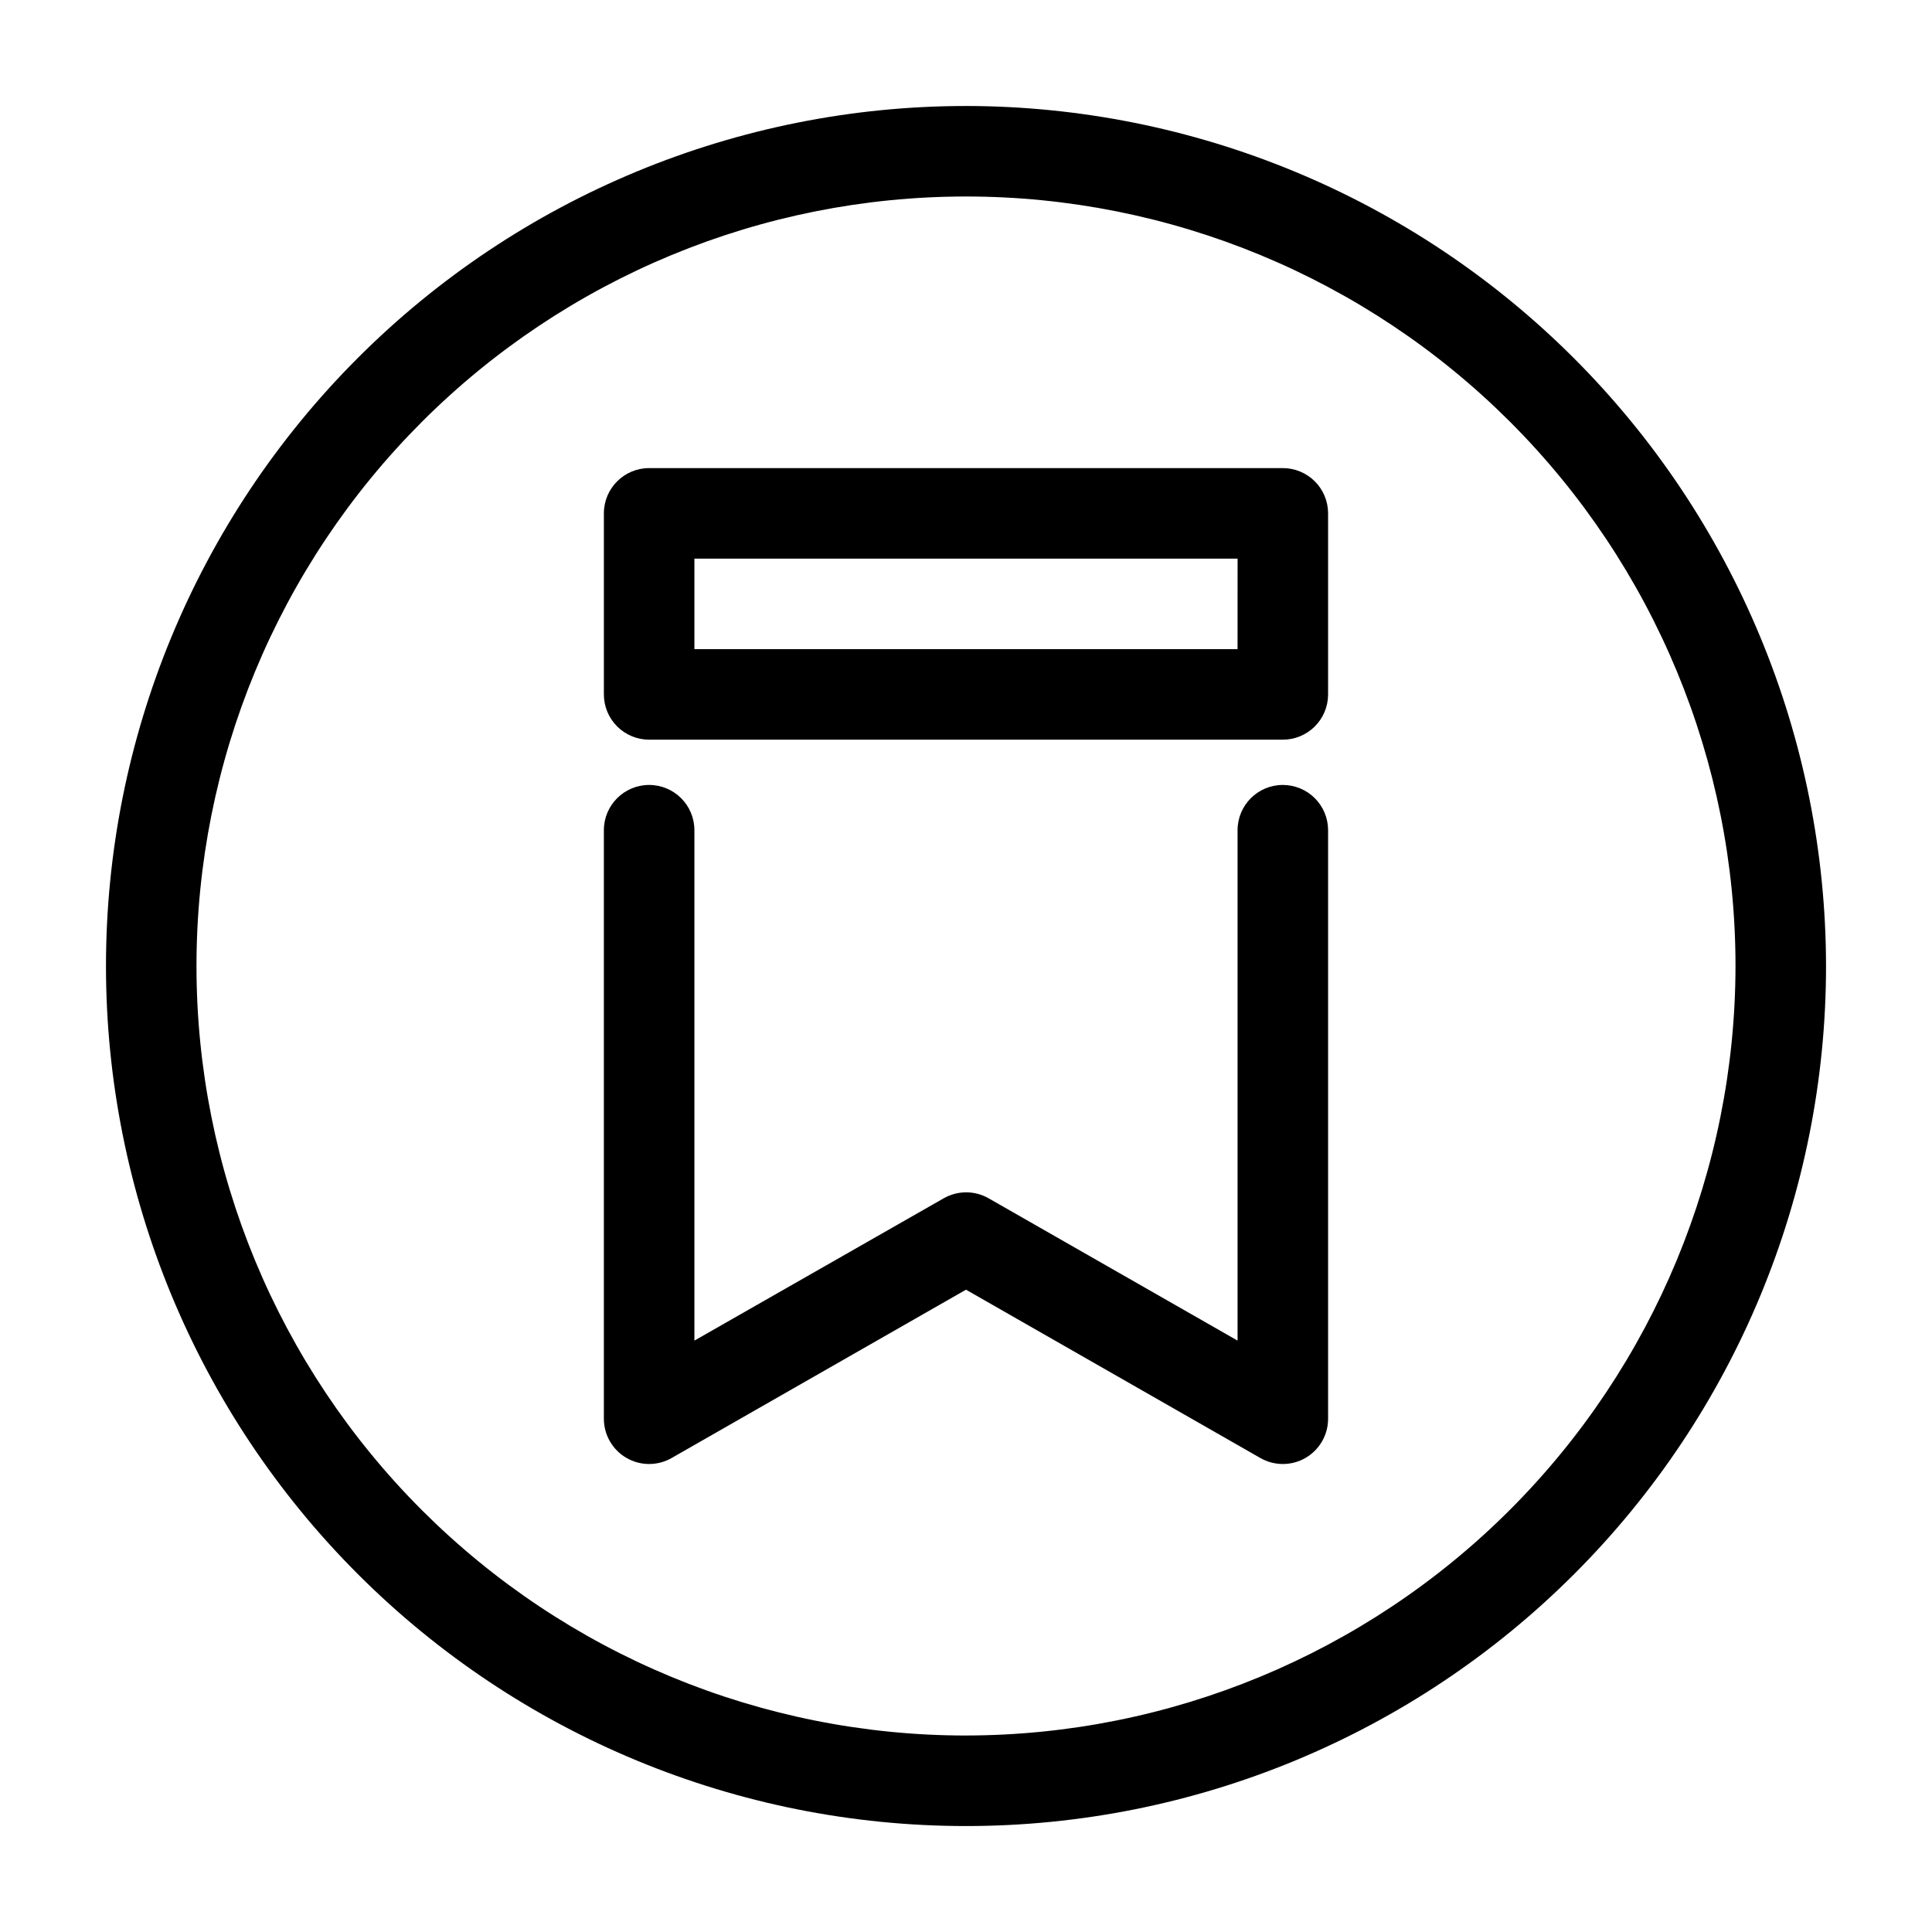
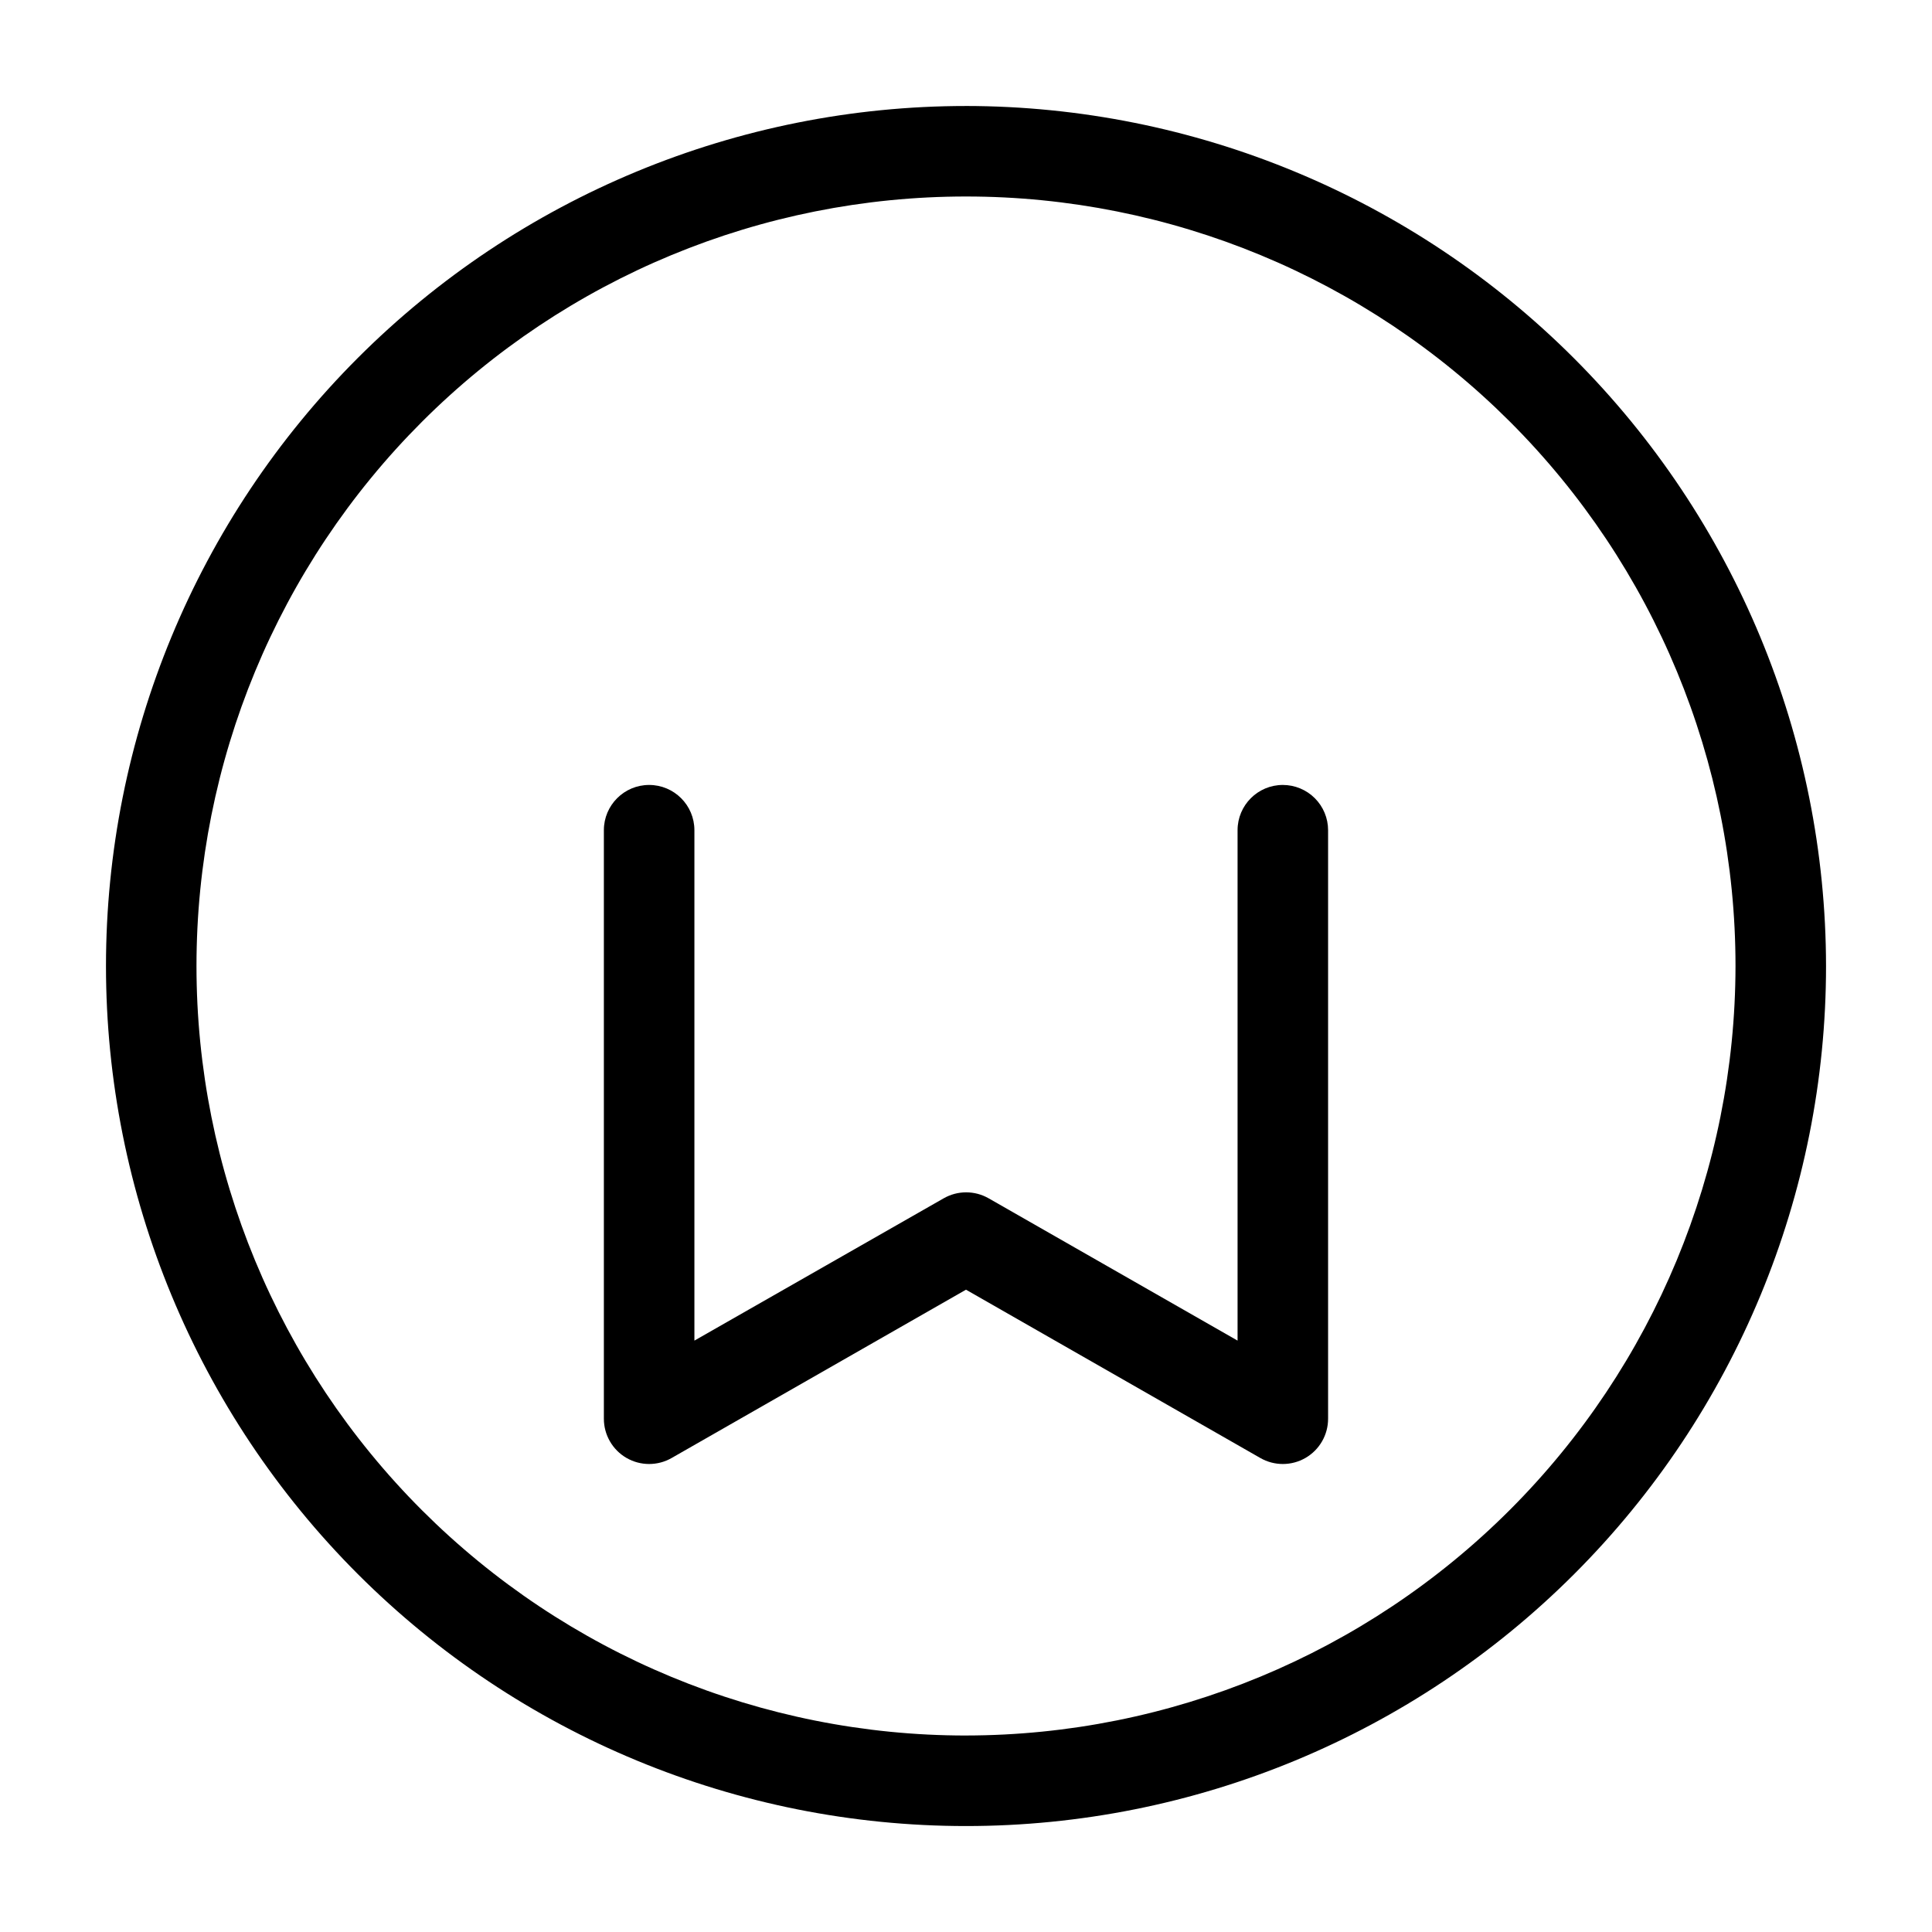
<svg xmlns="http://www.w3.org/2000/svg" fill="#000000" width="800px" height="800px" version="1.1" viewBox="144 144 512 512">
  <g>
    <path d="m483.96 352.02c-6.621 0-11.992 5.371-11.992 11.996v135.26l-65.977-37.715c-3.688-2.106-8.211-2.106-11.898 0l-66.07 37.715v-135.26c0-6.625-5.371-11.996-11.996-11.996s-11.996 5.371-11.996 11.996v155.94c-0.008 4.289 2.273 8.258 5.988 10.406 3.711 2.148 8.289 2.152 12.004 0.004l77.973-44.586 77.969 44.586c3.715 2.148 8.293 2.144 12.008-0.004 3.711-2.148 5.996-6.117 5.984-10.406v-155.94c0-3.18-1.262-6.231-3.512-8.48s-5.301-3.516-8.484-3.516z" />
-     <path d="m483.96 268.05h-167.93c-6.625 0-11.996 5.371-11.996 11.996v47.984c0 3.18 1.262 6.231 3.512 8.48s5.301 3.512 8.484 3.512h167.93c3.184 0 6.234-1.262 8.484-3.512s3.512-5.301 3.512-8.48v-47.984c0-3.18-1.262-6.231-3.512-8.48s-5.301-3.516-8.484-3.516zm-11.996 47.98-143.94 0.004v-23.992h143.95z" />
    <path d="m400 172.09c-60.449 0-118.42 24.012-161.16 66.754-42.742 42.742-66.754 100.71-66.754 161.16 0 60.445 24.012 118.41 66.754 161.16 42.742 42.742 100.71 66.758 161.16 66.758 60.445 0 118.41-24.016 161.16-66.758s66.758-100.71 66.758-161.16c-0.07-60.426-24.102-118.36-66.828-161.09-42.73-42.73-100.66-66.762-161.09-66.828zm0 431.84c-54.086 0-105.95-21.484-144.2-59.727-38.246-38.246-59.73-90.113-59.73-144.2 0-54.086 21.484-105.95 59.73-144.2 38.242-38.246 90.109-59.73 144.2-59.73 54.082 0 105.95 21.484 144.2 59.73 38.242 38.242 59.727 90.109 59.727 144.2-0.062 54.062-21.566 105.9-59.793 144.13-38.23 38.227-90.066 59.73-144.13 59.793z" />
  </g>
</svg>